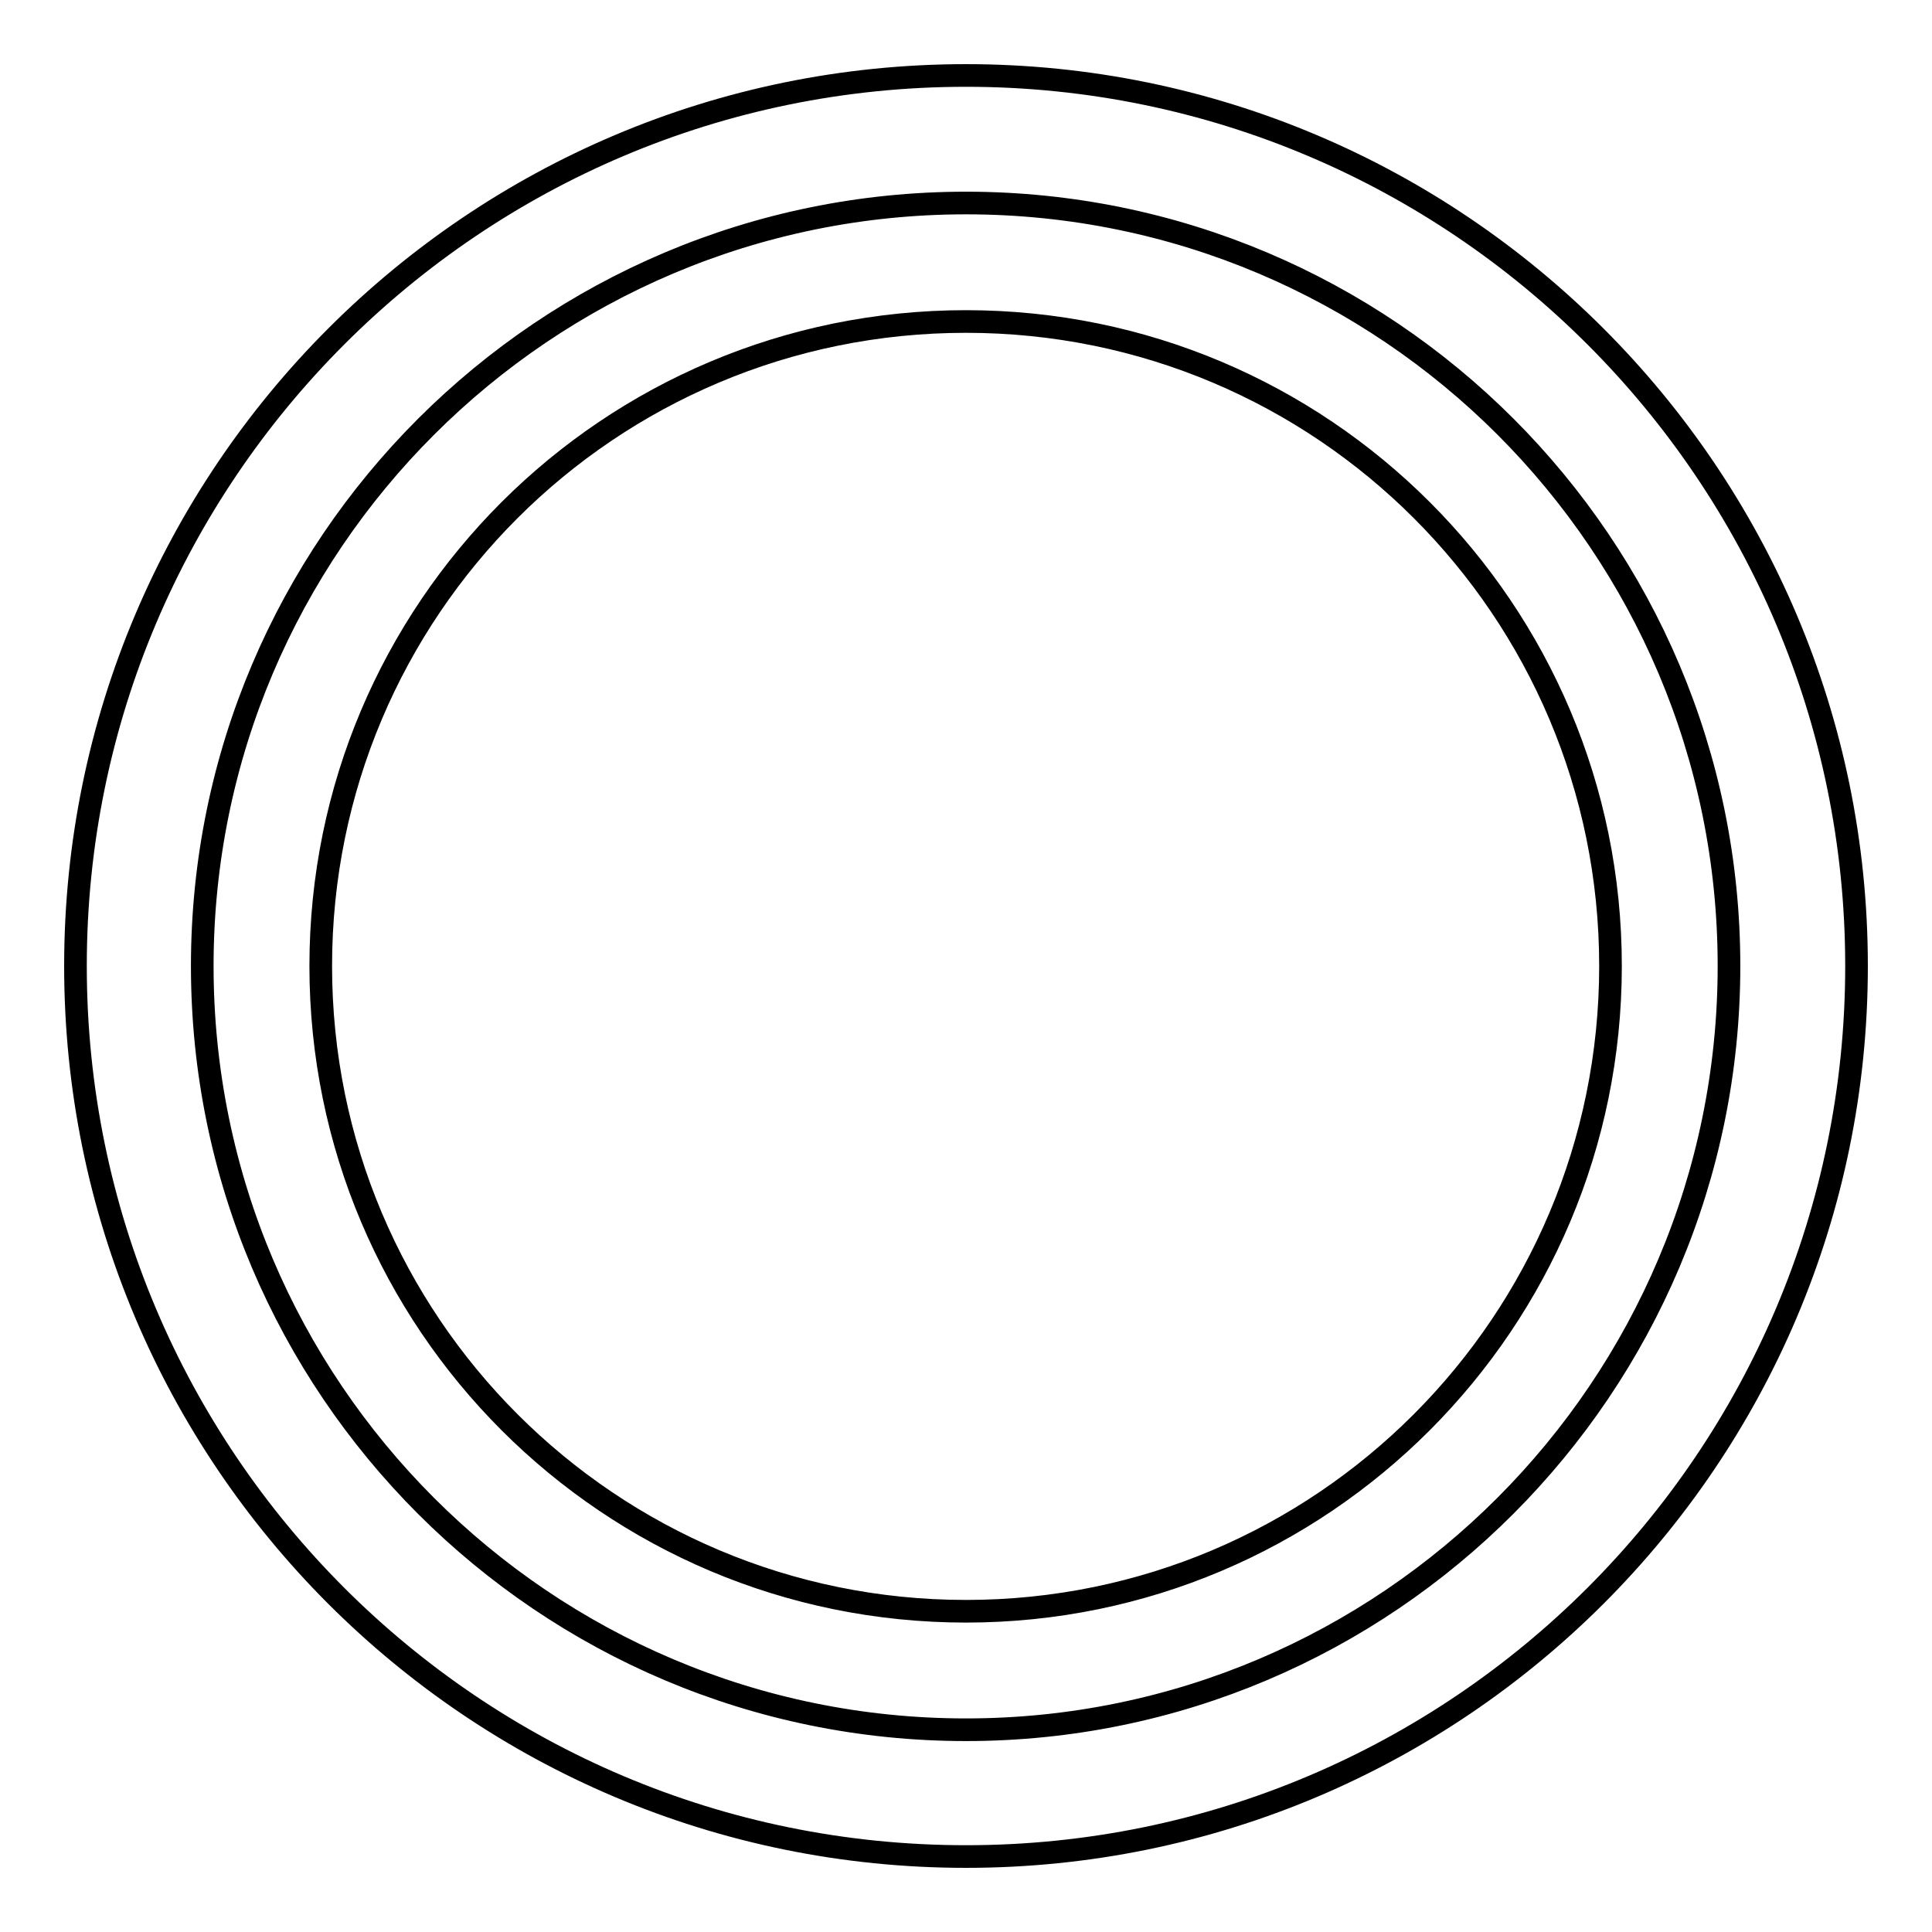
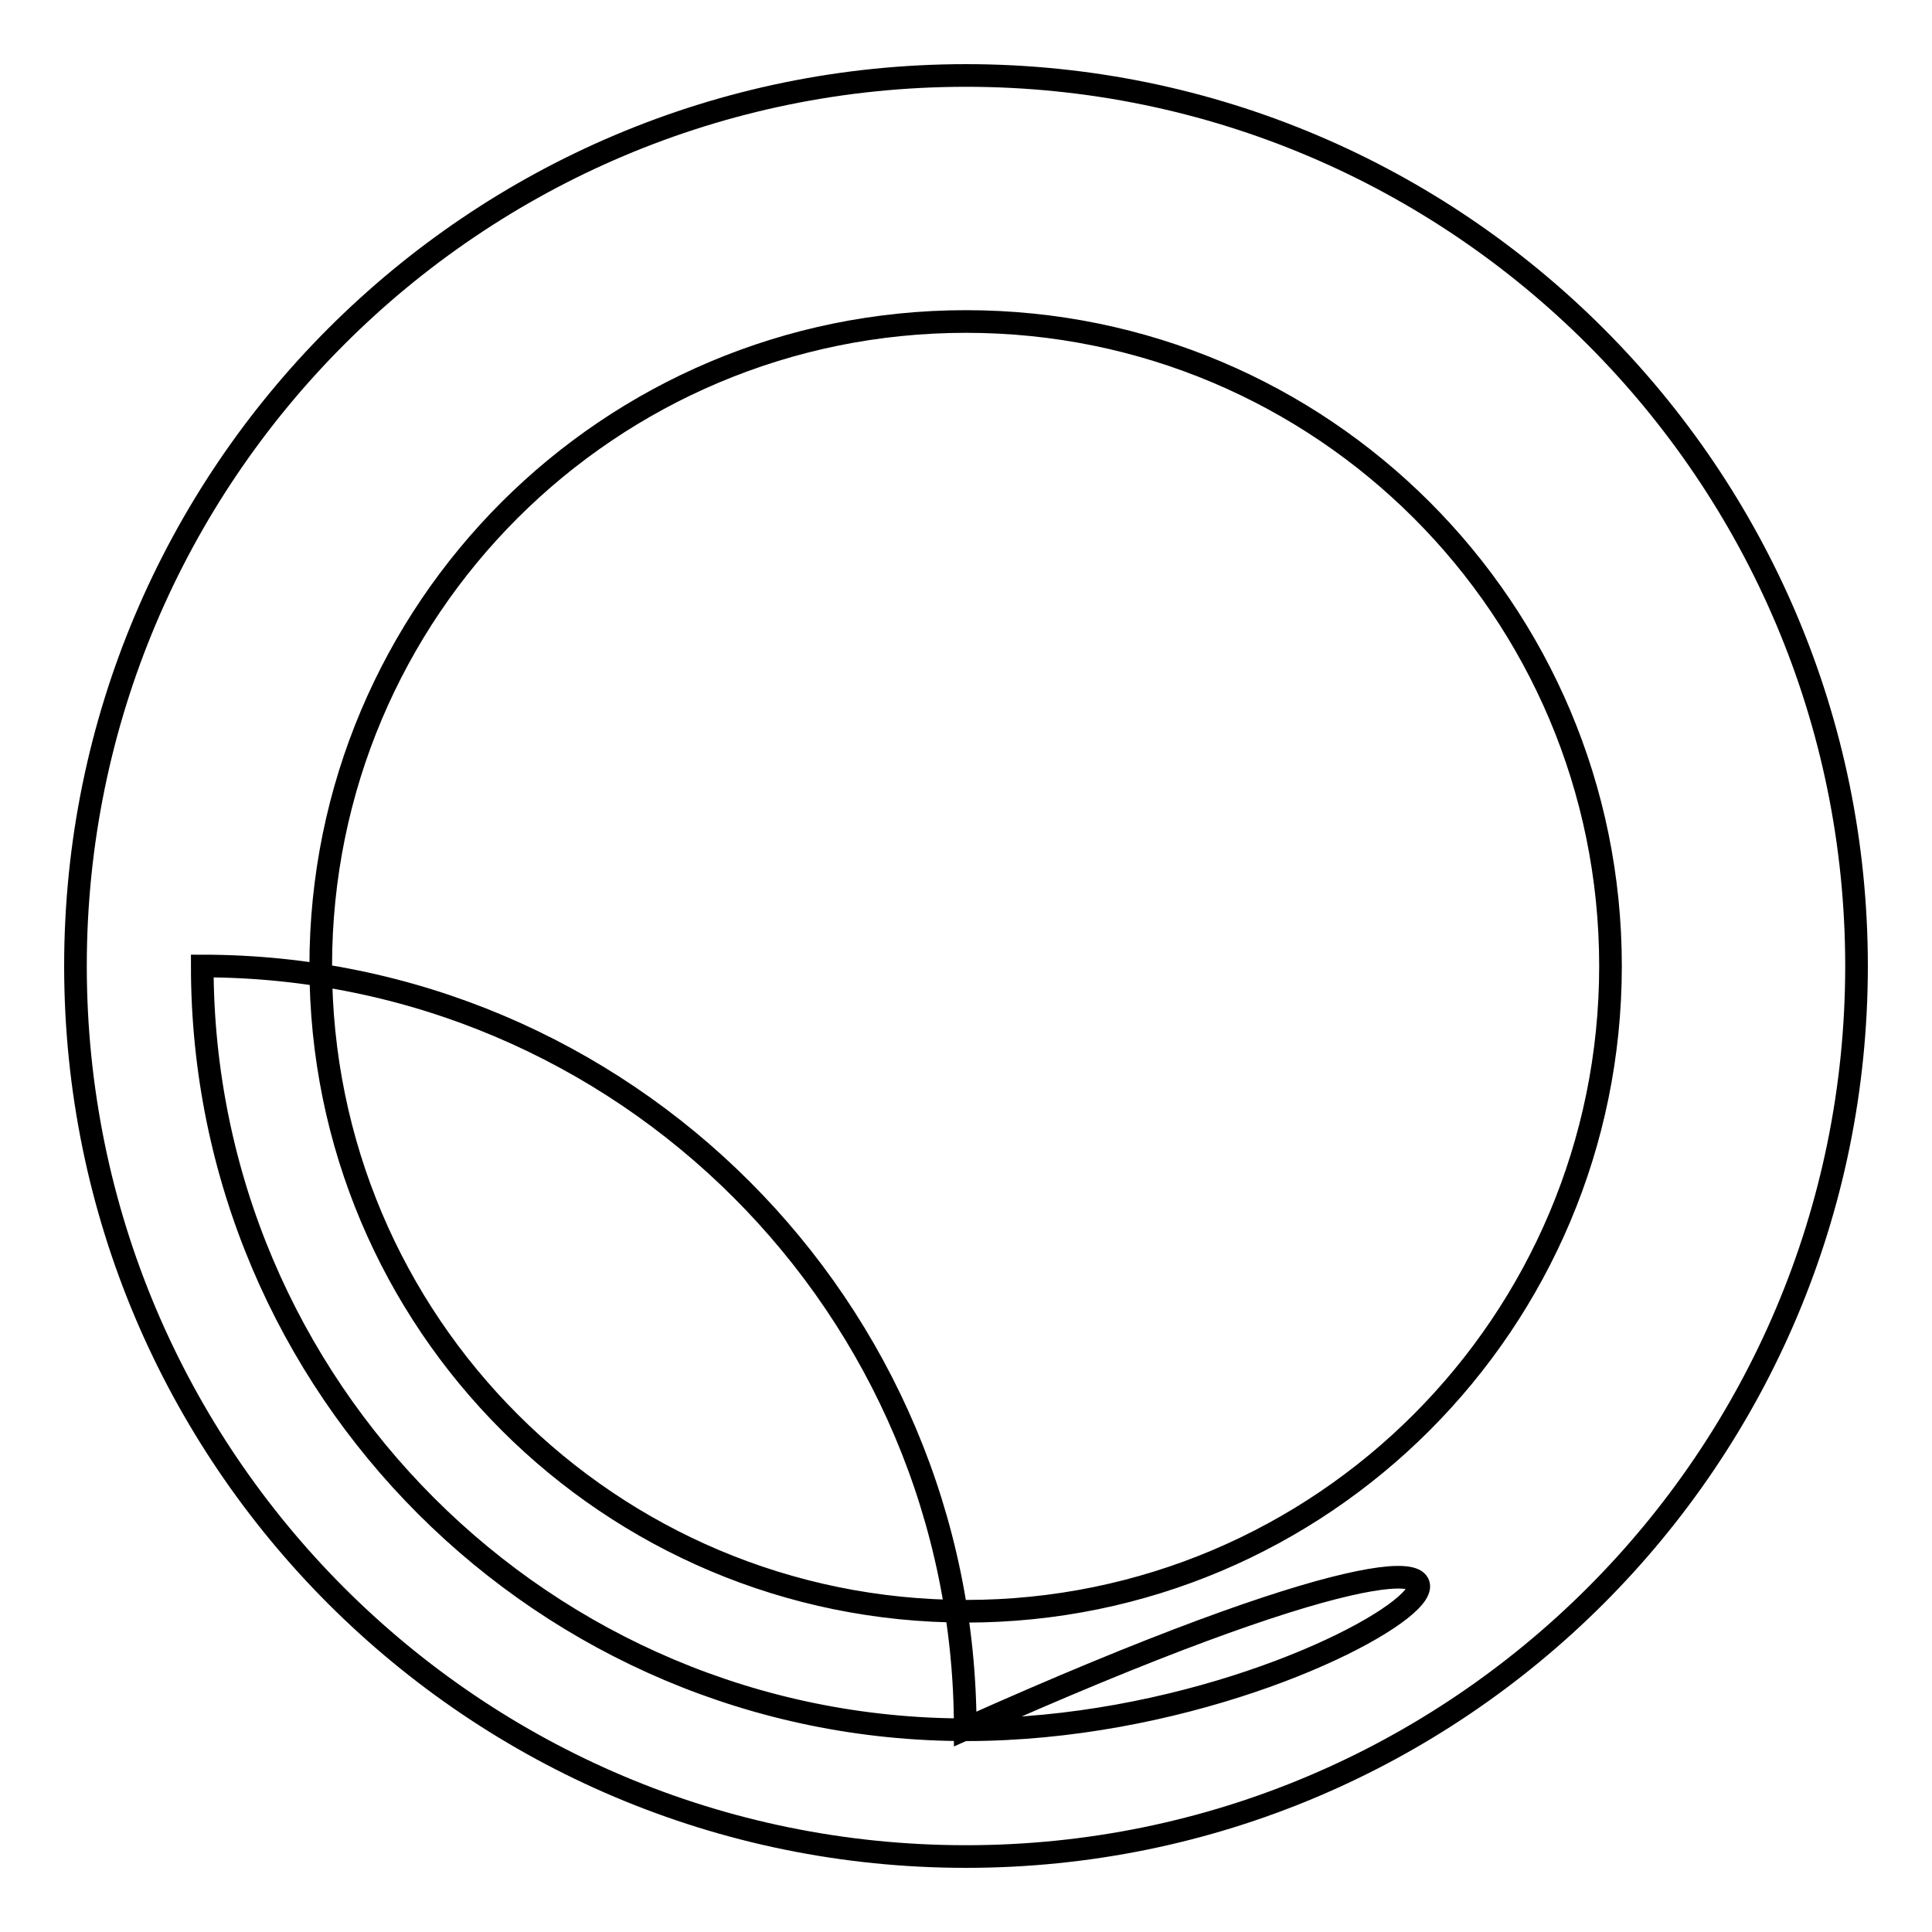
<svg xmlns="http://www.w3.org/2000/svg" version="1.1" x="0px" y="0px" viewBox="0 0 256 256" enable-background="new 0 0 256 256" xml:space="preserve">
  <g>
    <g>
-       <path stroke-width="3" fill-opacity="0" stroke="#000000" d="M213.4,128c0,47.2-38.2,85.5-85.4,85.5c-47.2,0-85.5-38.2-85.5-85.5c0-47.2,38.2-85.4,85.5-85.4C175.2,42.6,213.4,80.8,213.4,128L213.4,128z M213.4,128c0,47.2-38.2,85.5-85.4,85.5c-47.2,0-85.5-38.2-85.5-85.5c0-47.2,38.2-85.4,85.5-85.4C175.2,42.6,213.4,80.8,213.4,128L213.4,128z M213.4,128c0,47.2-38.2,85.5-85.4,85.5c-47.2,0-85.5-38.2-85.5-85.5c0-47.2,38.2-85.4,85.5-85.4C175.2,42.6,213.4,80.8,213.4,128L213.4,128z M128,10C62.8,10,10,62.9,10,128c0,65.2,52.8,118,118,118c65.1,0,118-52.8,118-118C246,62.9,193.1,10,128,10L128,10z M128,229.2c-55.8,0-101.2-45.3-101.2-101.2C26.8,72.2,72.2,26.9,128,26.9c55.8,0,101.1,45.3,101.1,101.1C229.1,183.8,183.8,229.2,128,229.2z" />
+       <path stroke-width="3" fill-opacity="0" stroke="#000000" d="M213.4,128c0,47.2-38.2,85.5-85.4,85.5c-47.2,0-85.5-38.2-85.5-85.5c0-47.2,38.2-85.4,85.5-85.4C175.2,42.6,213.4,80.8,213.4,128L213.4,128z M213.4,128c0,47.2-38.2,85.5-85.4,85.5c-47.2,0-85.5-38.2-85.5-85.5c0-47.2,38.2-85.4,85.5-85.4C175.2,42.6,213.4,80.8,213.4,128L213.4,128z M213.4,128c0,47.2-38.2,85.5-85.4,85.5c-47.2,0-85.5-38.2-85.5-85.5c0-47.2,38.2-85.4,85.5-85.4C175.2,42.6,213.4,80.8,213.4,128L213.4,128z M128,10C62.8,10,10,62.9,10,128c0,65.2,52.8,118,118,118c65.1,0,118-52.8,118-118C246,62.9,193.1,10,128,10L128,10z M128,229.2c-55.8,0-101.2-45.3-101.2-101.2c55.8,0,101.1,45.3,101.1,101.1C229.1,183.8,183.8,229.2,128,229.2z" />
    </g>
  </g>
</svg>